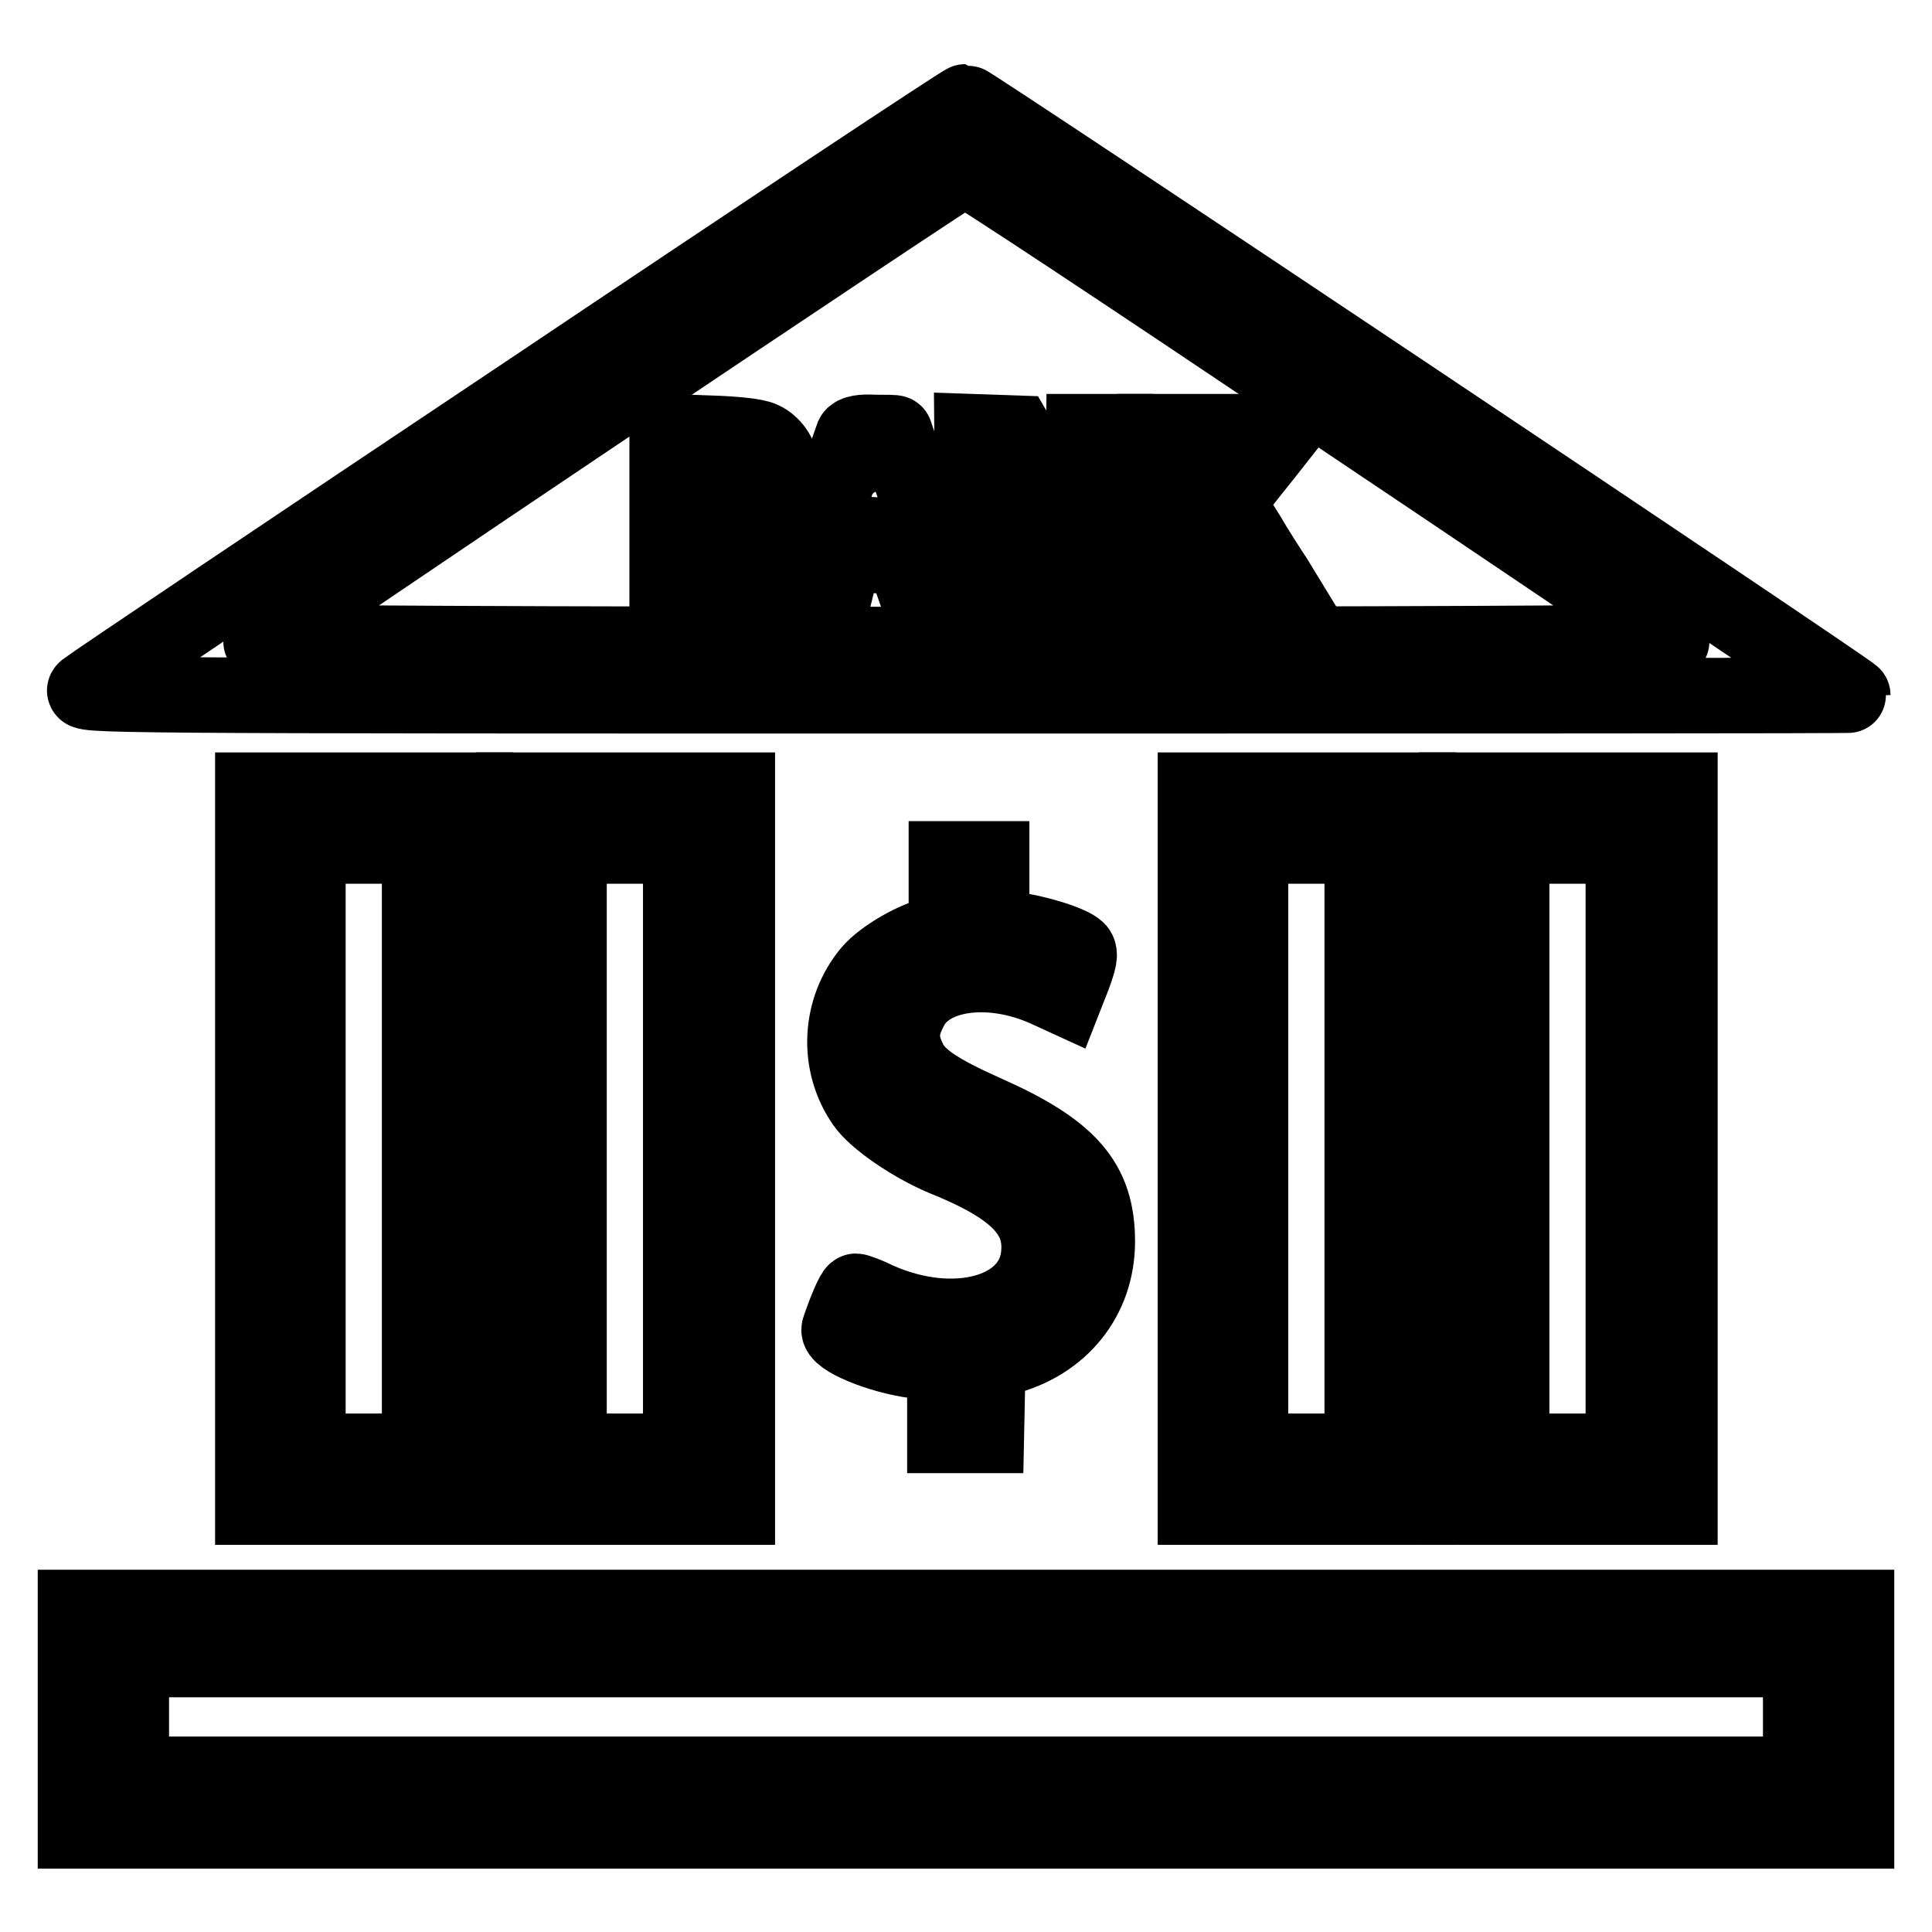
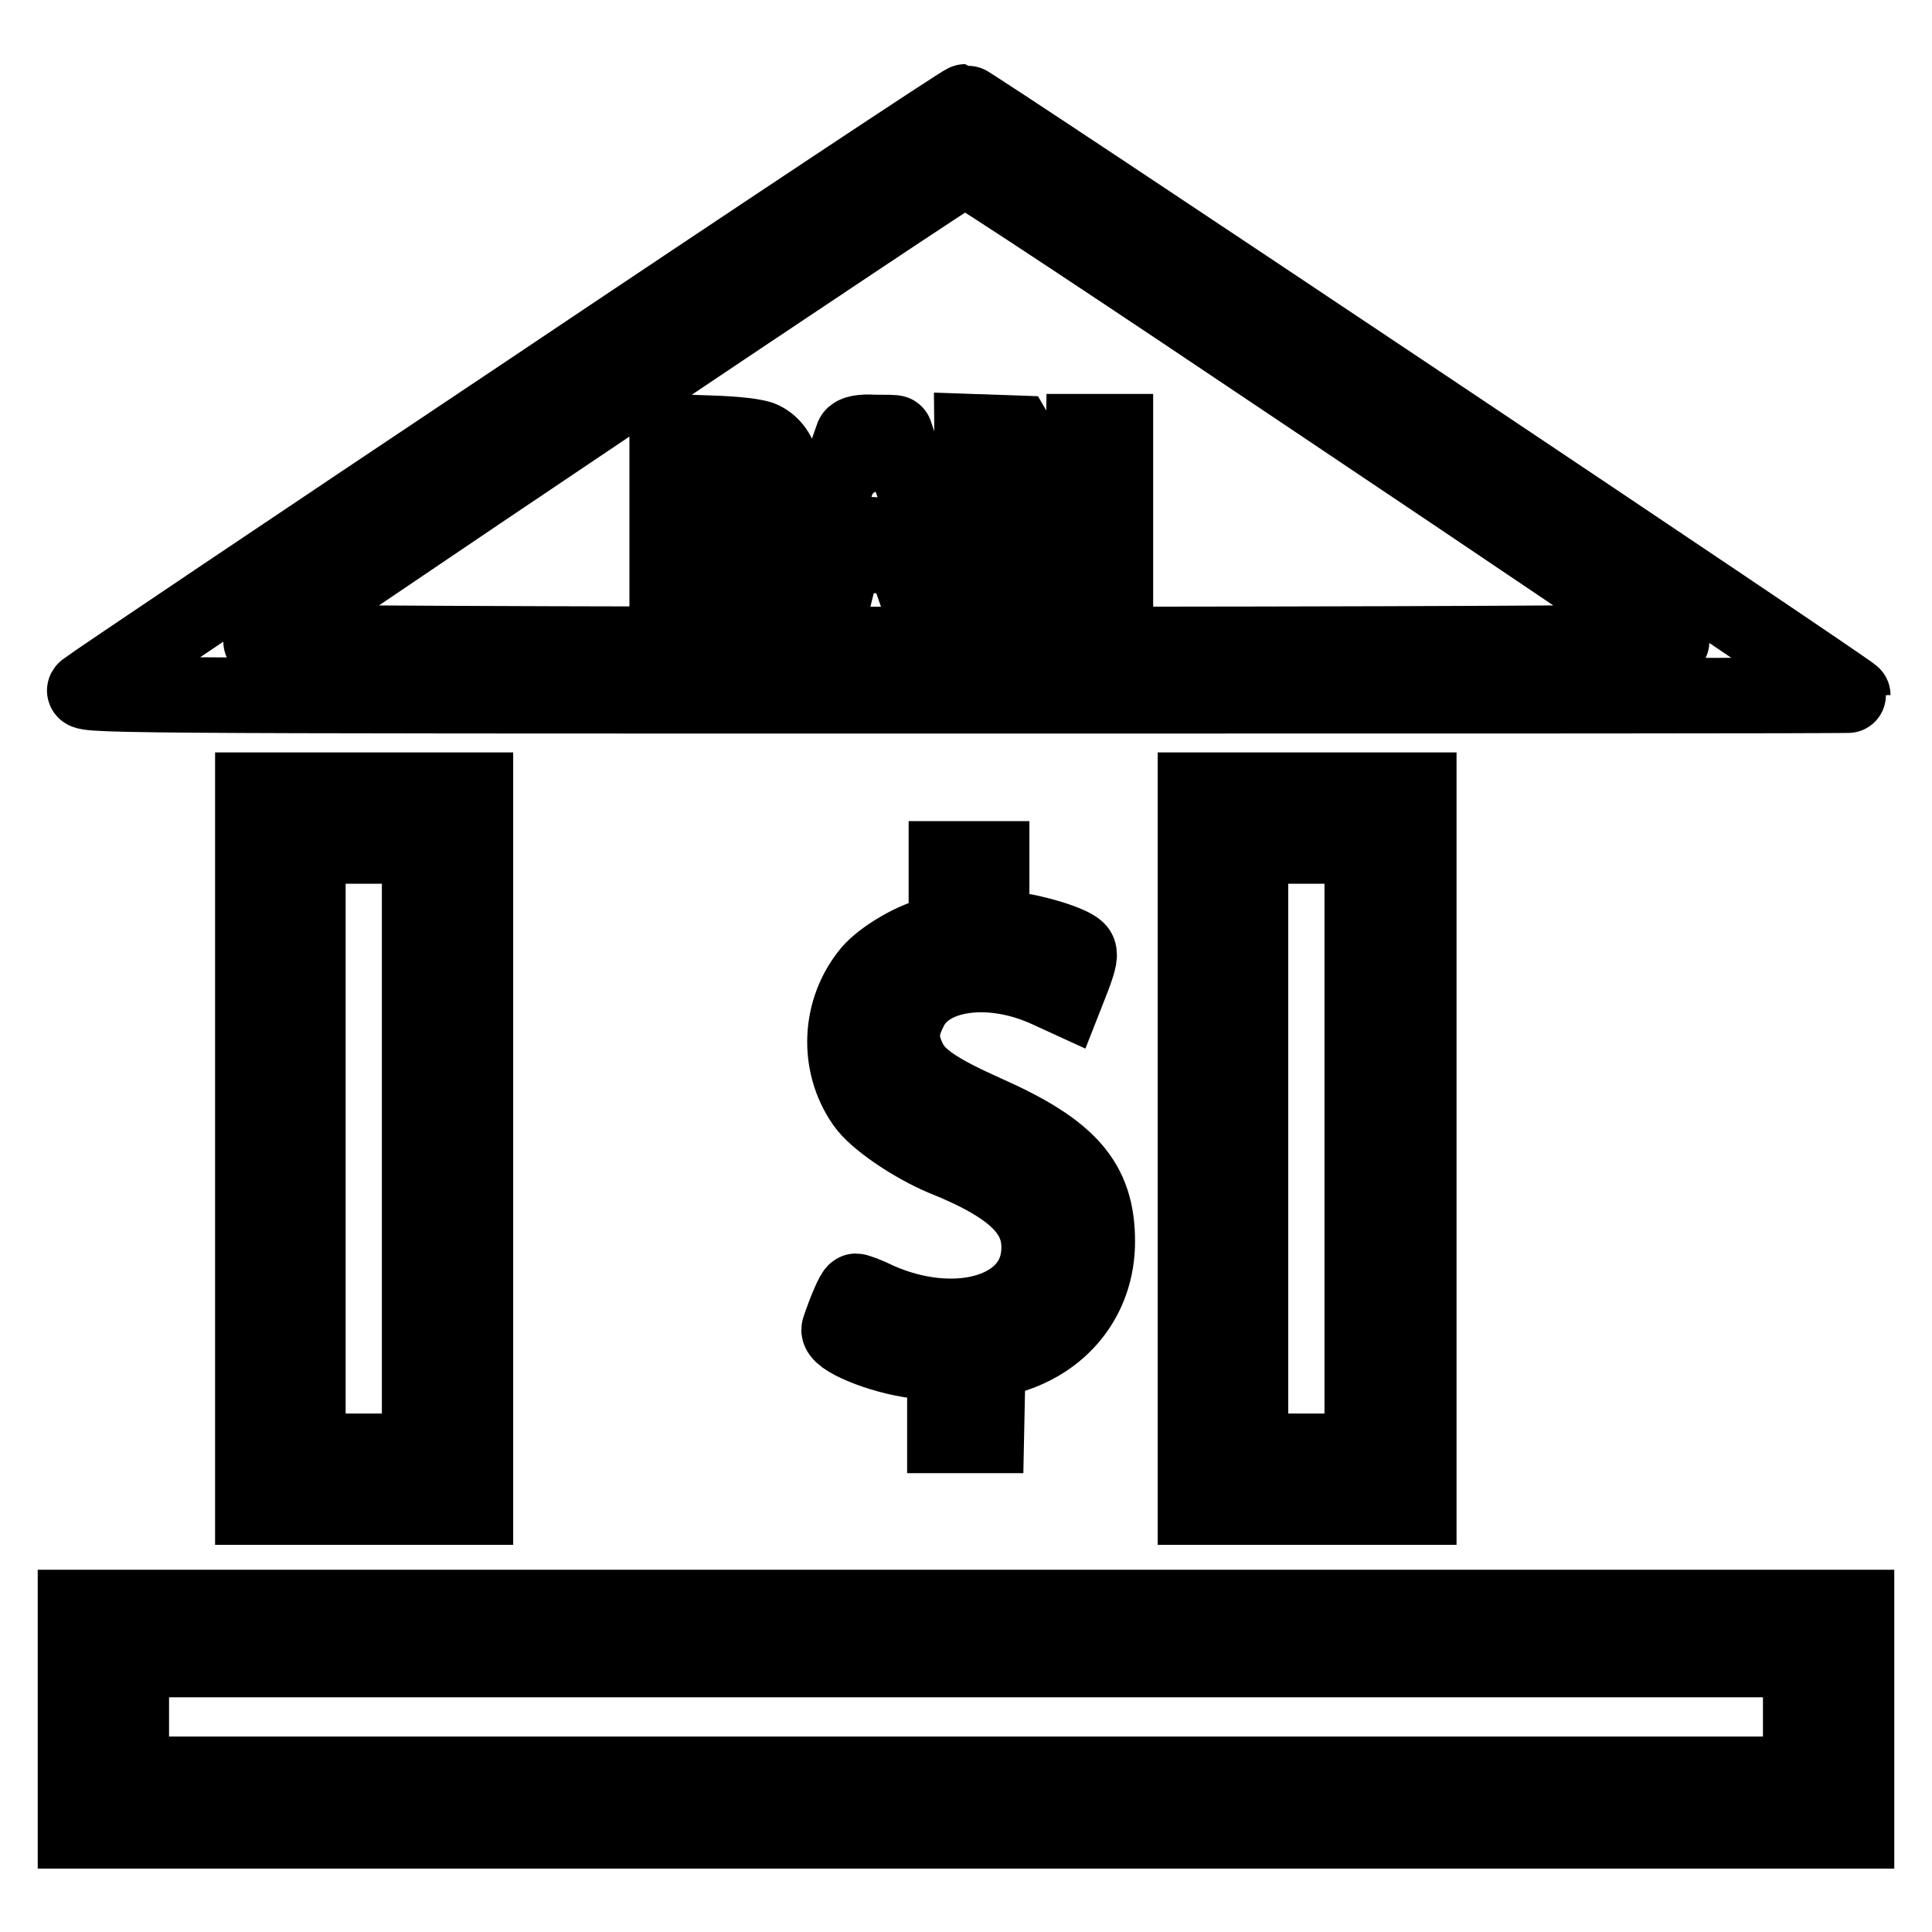
<svg xmlns="http://www.w3.org/2000/svg" version="1.1" x="0px" y="0px" viewBox="0 0 256 256" enable-background="new 0 0 256 256" xml:space="preserve">
  <g>
    <g>
      <g>
        <path stroke-width="10" fill-opacity="0" stroke="#000000" d="M69.9,52C38.3,73.1,12,90.8,11.4,91.3c-1.2,0.9,0.5,0.9,116.5,0.9c64.7,0,117.6,0,117.6-0.1c0-0.4-117-78.6-117.6-78.6C127.6,13.5,101.5,30.8,69.9,52z M174.9,53.4c25.5,17.1,46.6,31.3,46.6,31.6c0.1,0.2-34.9,0.4-93.5,0.4c-58.6,0-93.6-0.2-93.5-0.4c0.2-0.6,92.6-62.6,93.3-62.7C128.2,22.2,149.3,36.2,174.9,53.4z" />
        <path stroke-width="10" fill-opacity="0" stroke="#000000" d="M88.4,67.8v10.6h5.2c7.8,0,10.5-1.7,10.5-6.5c0-1.6-0.3-2.2-1.5-3.3l-1.5-1.4l1.3-1.2c2.2-2.2,1.4-6.5-1.4-7.8c-0.8-0.4-3.6-0.7-6.9-0.8l-5.7-0.2V67.8L88.4,67.8z M98.1,61.4c1,0.6,1.2,2.7,0.3,3.6c-0.3,0.3-1.7,0.6-3,0.6H93v-2.3v-2.3h2.1C96.2,60.9,97.6,61.1,98.1,61.4z M98.4,69.9c0.6,0.5,1,1.2,1,2c0,1.8-1.5,2.8-4.2,2.8H93V72v-2.8h2.2C96.4,69.2,97.8,69.5,98.4,69.9z" />
        <path stroke-width="10" fill-opacity="0" stroke="#000000" d="M113,57.8c-1.5,4.2-7.1,20.3-7.1,20.5c0,0.1,1.1,0.2,2.4,0.1l2.4-0.1l0.6-2.4l0.6-2.4l3.9,0.1l3.9,0.1l0.8,2.3l0.8,2.3l2.3,0.1c1.3,0.1,2.4,0.1,2.4,0c0-0.1-1.7-4.8-3.7-10.5c-2-5.7-3.7-10.4-3.7-10.5c0-0.1-1.2-0.1-2.8-0.1C114.2,57.2,113.2,57.4,113,57.8z M117.4,64.9c0.6,1.8,1.1,3.6,1.2,4.1c0.2,0.6-0.2,0.7-2.6,0.7c-2.1,0-2.8-0.1-2.6-0.6c0.1-0.3,0.7-2.3,1.3-4.3c0.6-2.1,1.2-3.6,1.4-3.5C116.2,61.5,116.8,63.1,117.4,64.9z" />
        <path stroke-width="10" fill-opacity="0" stroke="#000000" d="M128.9,67.8v10.6h2.2h2.1l-0.3-7.8c-0.1-4.3-0.2-7.8-0.1-7.8c0.1,0,2.2,3.5,4.7,7.8l4.5,7.8h2.9h2.9V67.8V57.2h-2.1h-2.1l-0.1,7.7l-0.1,7.7l-4.4-7.6l-4.4-7.6l-2.9-0.1l-2.9-0.1L128.9,67.8L128.9,67.8z" />
-         <path stroke-width="10" fill-opacity="0" stroke="#000000" d="M152.9,67.8v10.6h2.3h2.3v-3.8c0-3.4,0.1-3.9,1-4.4c0.6-0.3,1-0.6,1.1-0.5c0,0.1,1.3,2.1,2.8,4.4l2.6,4.3h2.5h2.5l-1.1-1.8c-0.6-0.9-2.3-3.5-3.7-5.9l-2.6-4.1l1.5-1.9c0.8-1.1,2.5-3.2,3.7-4.7l2.2-2.8h-2.5H165l-3.6,4.7l-3.6,4.7l-0.1-4.7l-0.1-4.7h-2.3h-2.3L152.9,67.8L152.9,67.8z" />
        <path stroke-width="10" fill-opacity="0" stroke="#000000" d="M33.5,152.2v47.5h14.8H63v-47.5v-47.5H48.3H33.5V152.2z M55.6,152.2v40.1h-7.4h-7.4v-40.1v-40.1h7.4h7.4V152.2L55.6,152.2z" />
-         <path stroke-width="10" fill-opacity="0" stroke="#000000" d="M68.1,152.2v47.5h14.8h14.8v-47.5v-47.5H82.8H68.1V152.2z M90.2,152.2v40.1h-7.4h-7.4v-40.1v-40.1h7.4h7.4L90.2,152.2L90.2,152.2z" />
        <path stroke-width="10" fill-opacity="0" stroke="#000000" d="M158.4,152.2v47.5h14.8h14.8v-47.5v-47.5h-14.8h-14.8V152.2z M180.5,152.2v40.1h-7.4h-7.4v-40.1v-40.1h7.4h7.4V152.2z" />
-         <path stroke-width="10" fill-opacity="0" stroke="#000000" d="M193,152.2v47.5h14.8h14.8v-47.5v-47.5h-14.8H193V152.2z M215.1,152.2v40.1h-7.4h-7.4v-40.1v-40.1h7.4h7.4V152.2z" />
        <path stroke-width="10" fill-opacity="0" stroke="#000000" d="M125.7,118.7v4.8l-1.7,0.3c-2.7,0.5-7,3-8.7,5c-4.1,4.9-4.5,12.1-0.8,17.4c1.5,2.2,6.4,5.5,10.4,7.2c10,4,13.4,7.7,12.7,13.2c-1,7.4-11.2,10.1-21.2,5.7c-1.4-0.7-2.8-1.2-3-1.2c-0.3,0-1.4,2.6-2.2,5c-0.4,1.2,5.4,3.6,10.1,4.2l3.9,0.5v4.7v4.7h2.8h2.7l0.1-4.9l0.1-4.9l2.1-0.5c7.6-1.9,12.4-7.9,12.4-15.4c0-7.9-3.7-12.1-14.7-17c-6.5-2.9-9.2-4.7-10.3-7.1c-1.2-2.5-1.1-4.2,0.2-6.7c2.4-4.9,10.6-6,18.1-2.6l2.4,1.1l1.1-2.8c0.8-2.2,1-3,0.6-3.5c-0.8-0.9-5.6-2.4-8.6-2.7l-2.8-0.3v-4.5v-4.6h-3h-3V118.7L125.7,118.7z" />
        <path stroke-width="10" fill-opacity="0" stroke="#000000" d="M10,227.8v14.8h118h118v-14.8V213H128H10V227.8z M238.6,227.5v7.6H128H17.4v-7.6v-7.6H128h110.6V227.5z" />
      </g>
    </g>
  </g>
</svg>